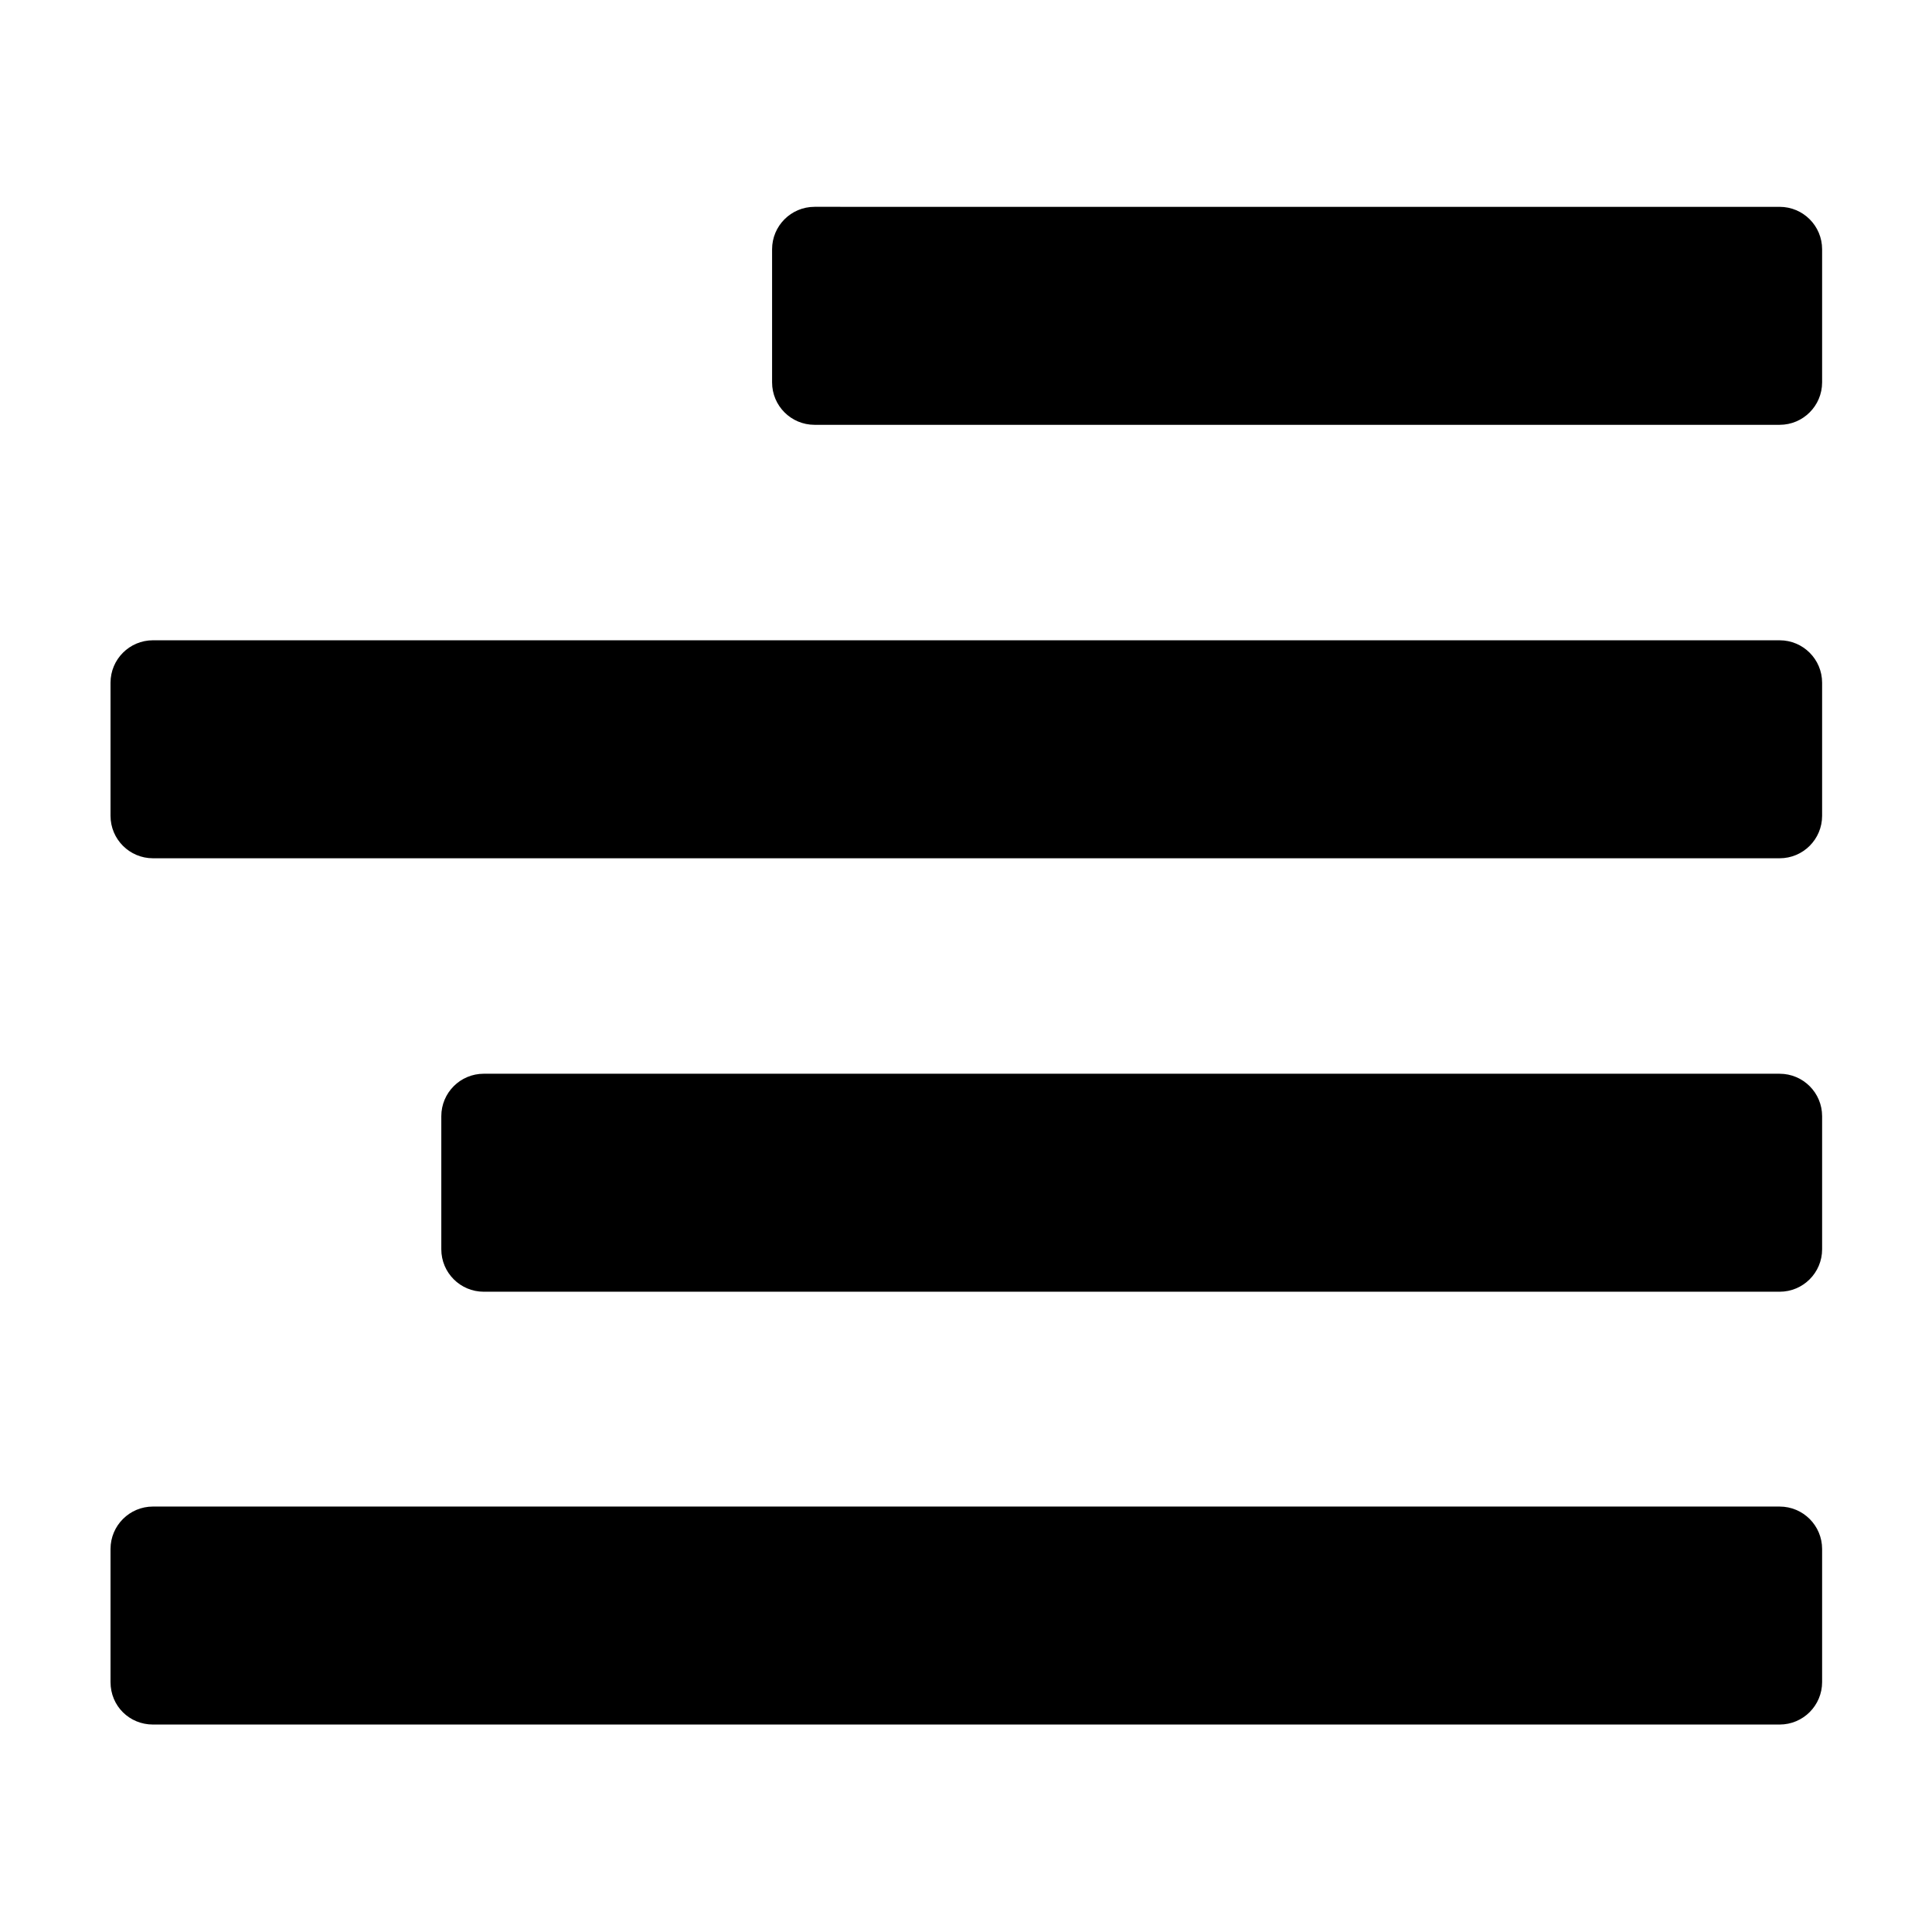
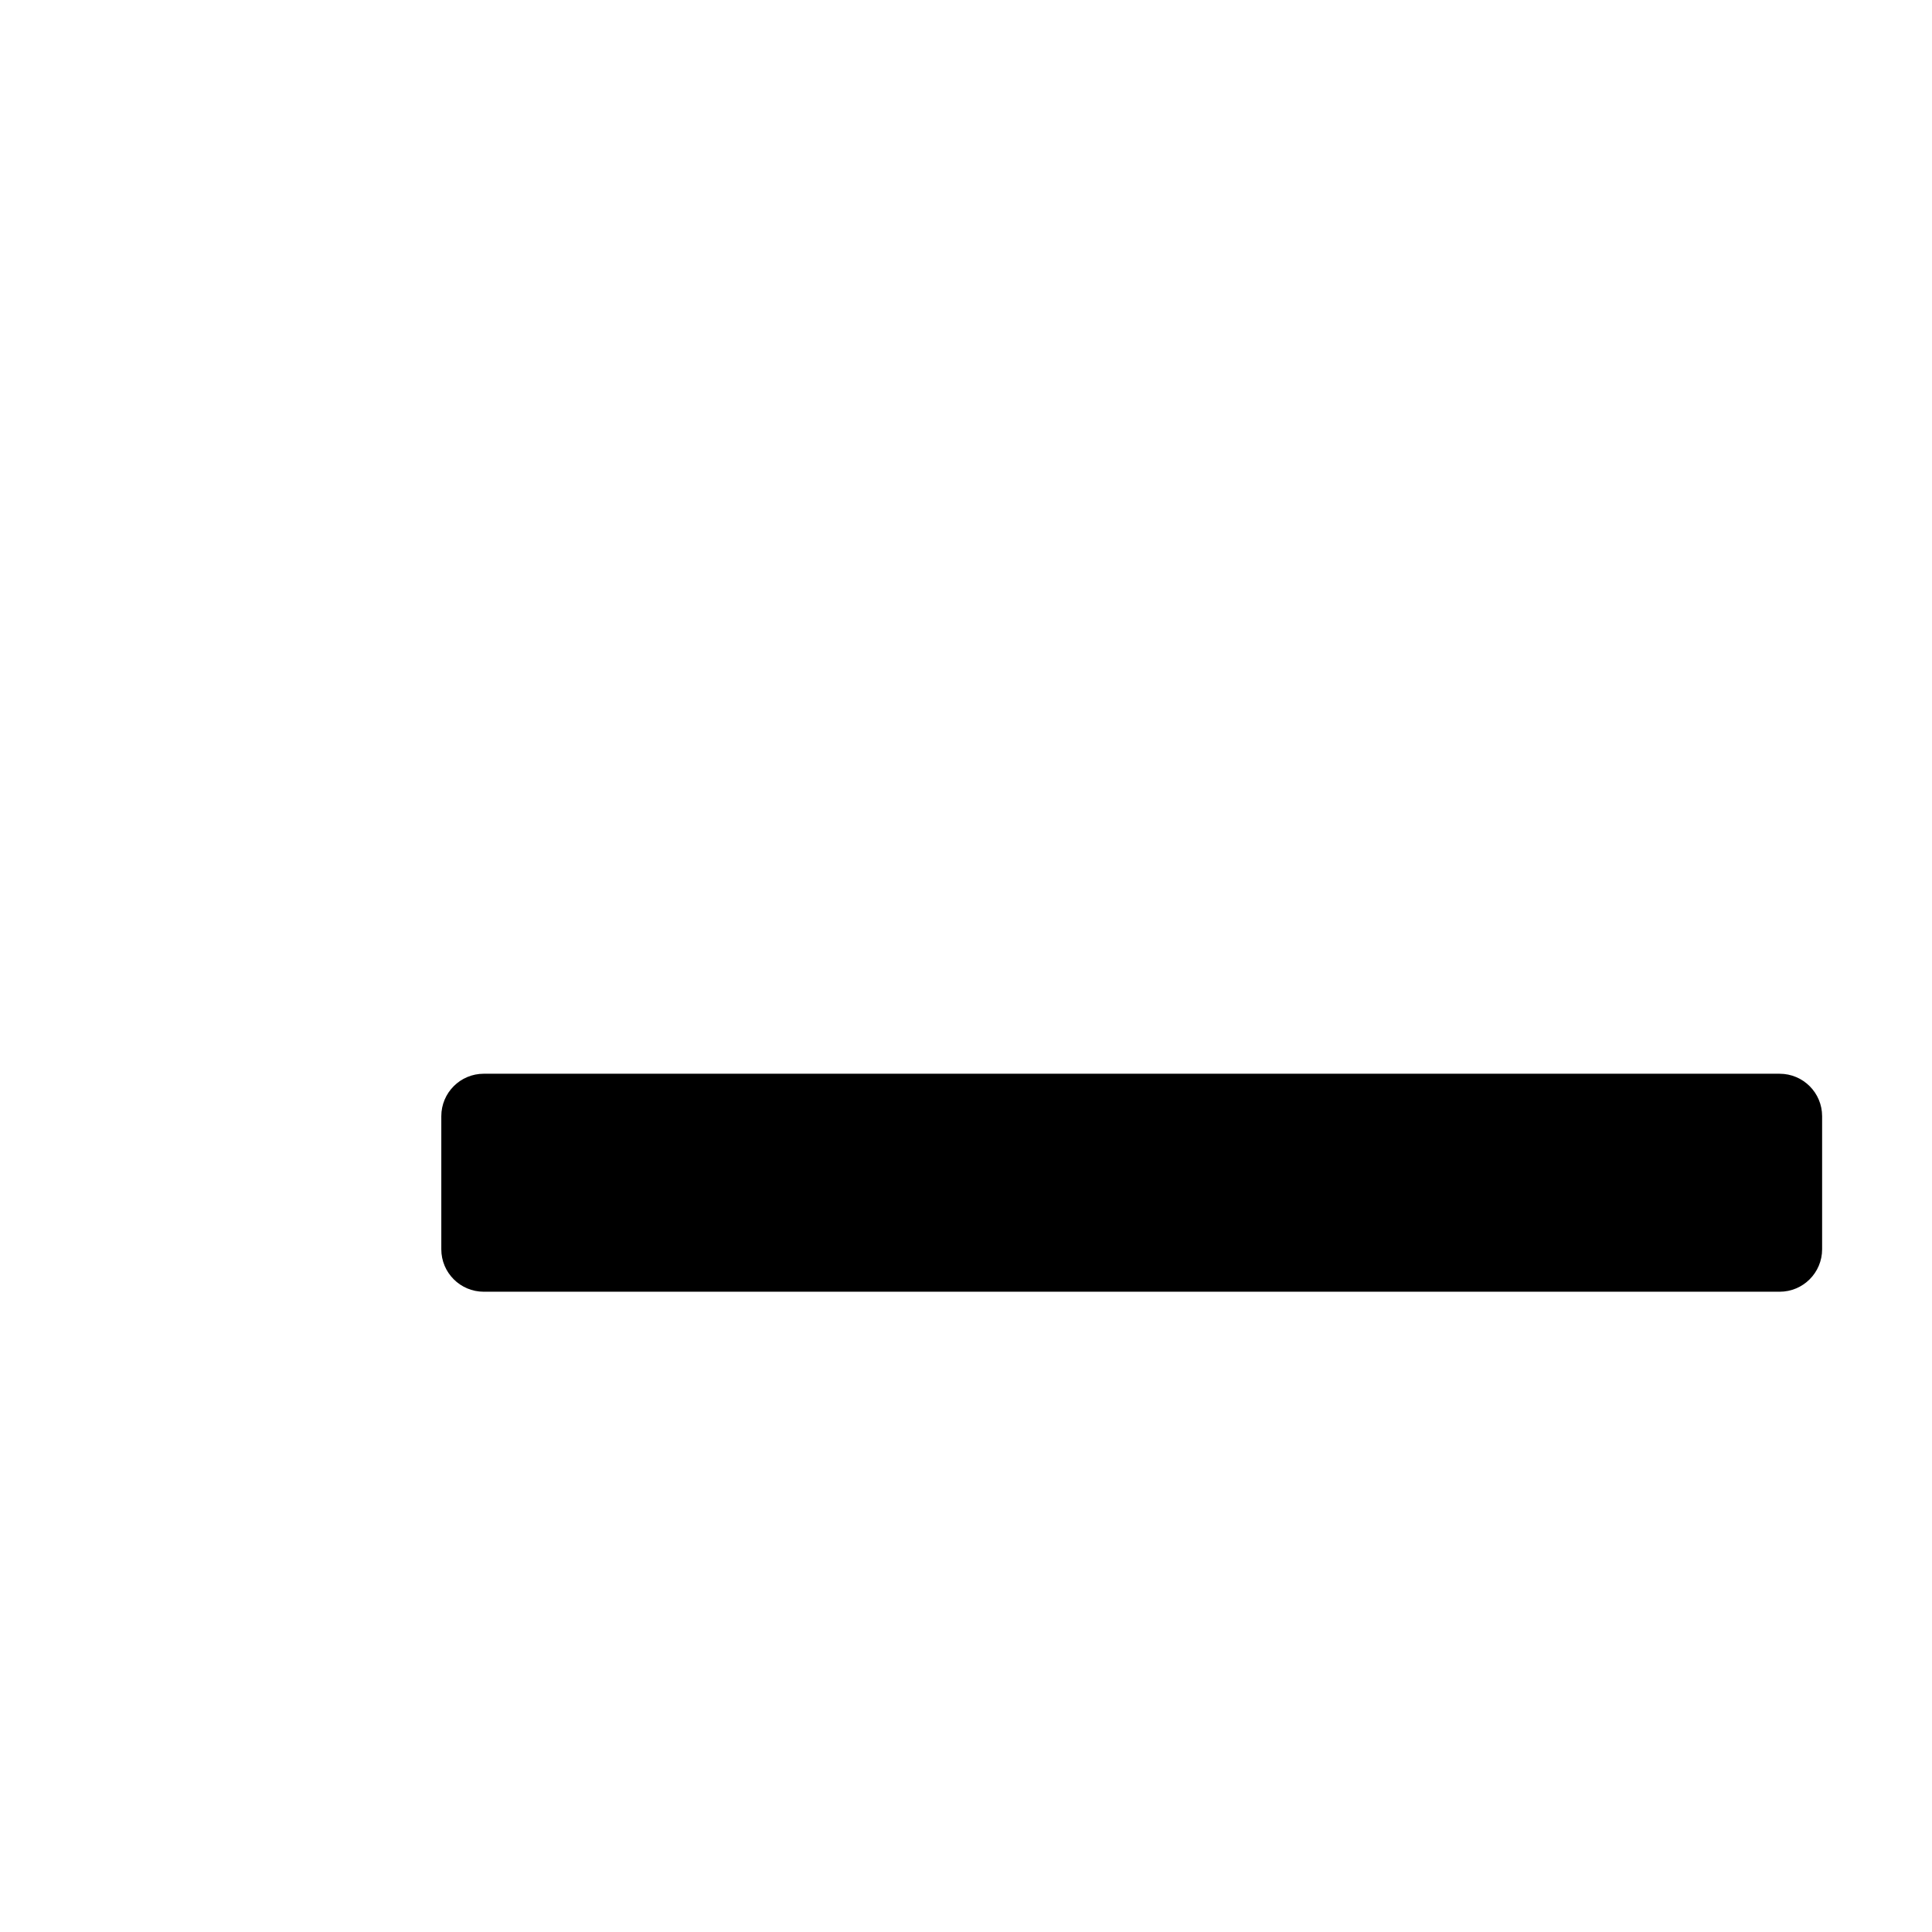
<svg xmlns="http://www.w3.org/2000/svg" fill="#000000" width="800px" height="800px" version="1.1" viewBox="144 144 512 512">
  <g>
-     <path d="m359.86 256.58h255.77c6.215 0 11.25-5.039 11.25-11.25v-35.266c0-6.215-5.039-11.25-11.25-11.25l-255.77-0.004c-6.215 0-11.25 5.039-11.25 11.25v35.266c-0.004 6.215 5.035 11.254 11.25 11.254z" />
-     <path d="m184.54 371.45h431.09c6.215 0 11.25-5.039 11.25-11.25v-35.266c0-6.215-5.039-11.25-11.25-11.25l-431.09-0.004c-6.215 0-11.25 5.039-11.25 11.25v35.266c0 6.215 5.039 11.254 11.25 11.254z" />
    <path d="m272.2 486.32h343.43c6.215 0 11.25-5.039 11.25-11.25v-35.266c0-6.215-5.039-11.25-11.25-11.25l-343.43-0.004c-6.215 0-11.25 5.039-11.25 11.25v35.266c-0.004 6.219 5.035 11.254 11.25 11.254z" />
-     <path d="m184.54 601.02h431.09c6.215 0 11.25-5.039 11.25-11.25v-35.266c0-6.215-5.039-11.25-11.25-11.25l-431.09-0.004c-6.215 0-11.25 5.039-11.25 11.25v35.266c0 6.383 5.039 11.254 11.25 11.254z" />
  </g>
</svg>